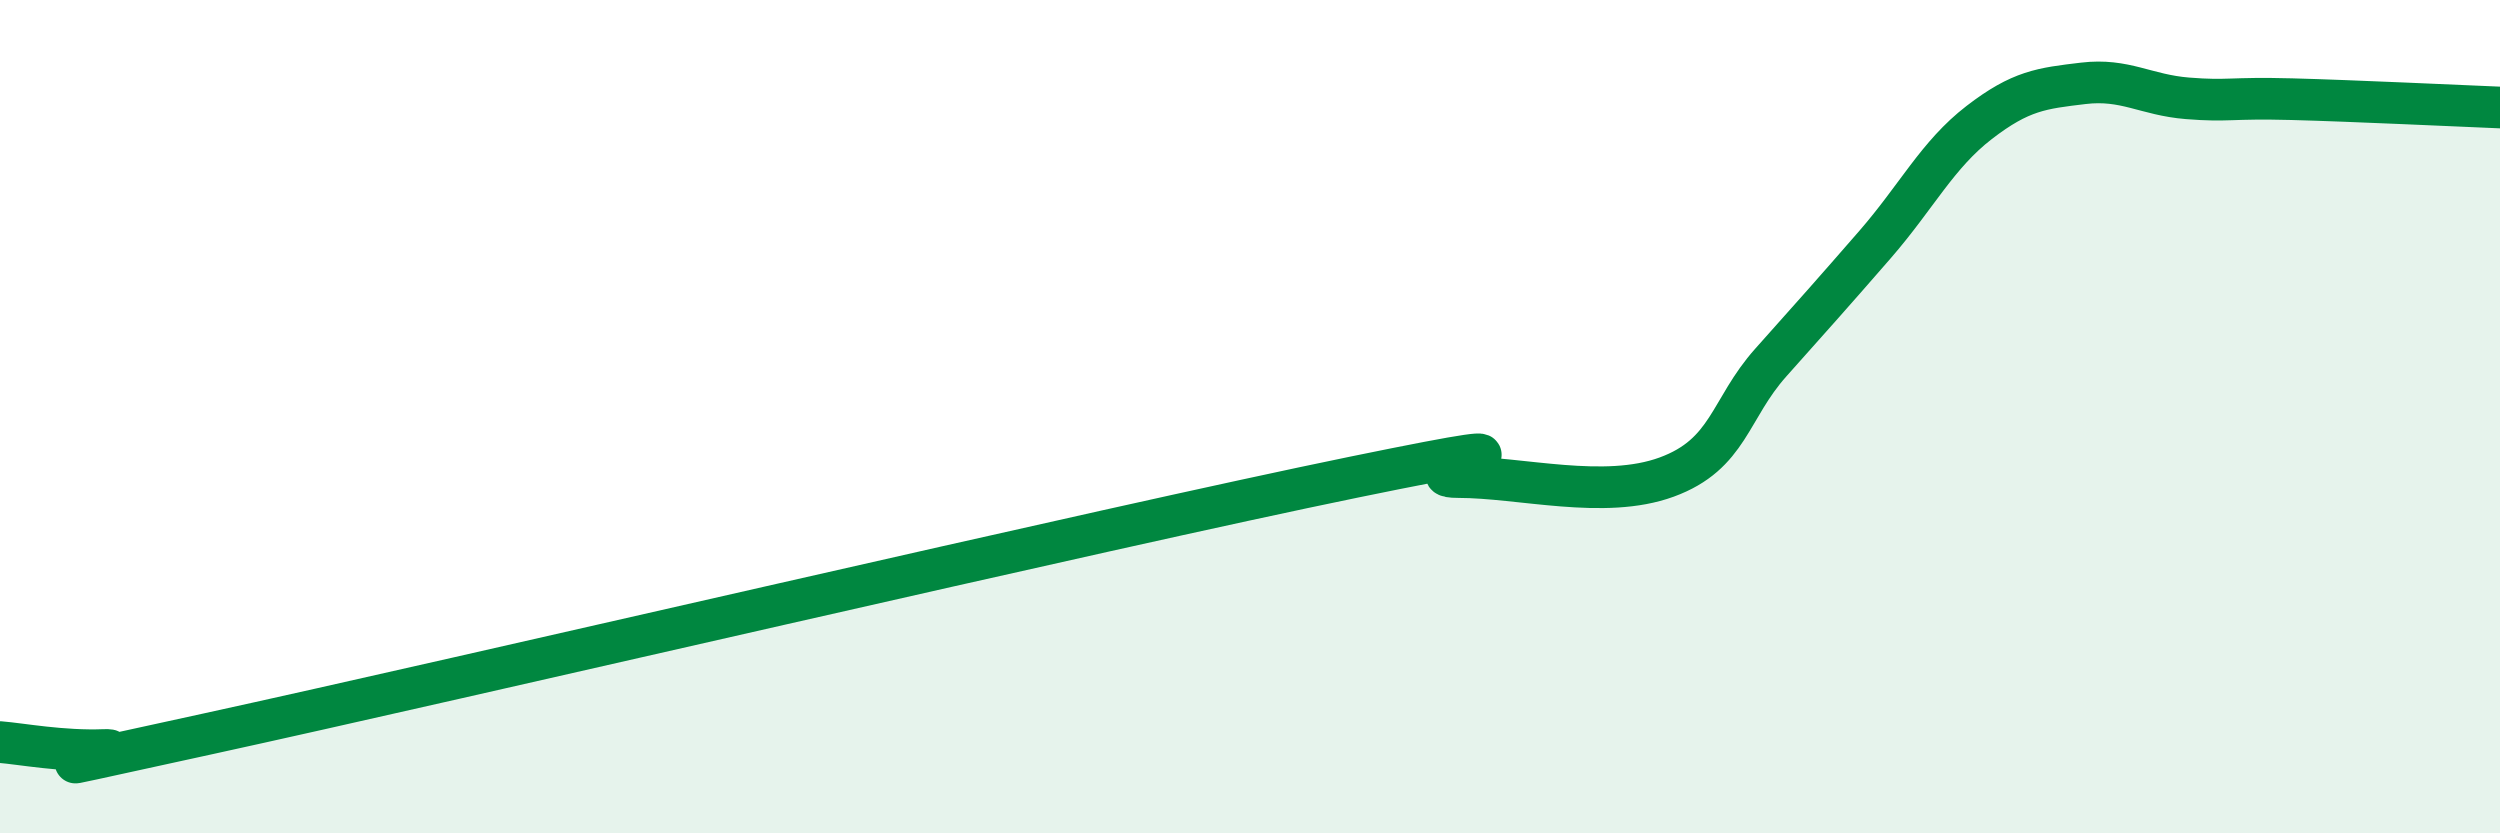
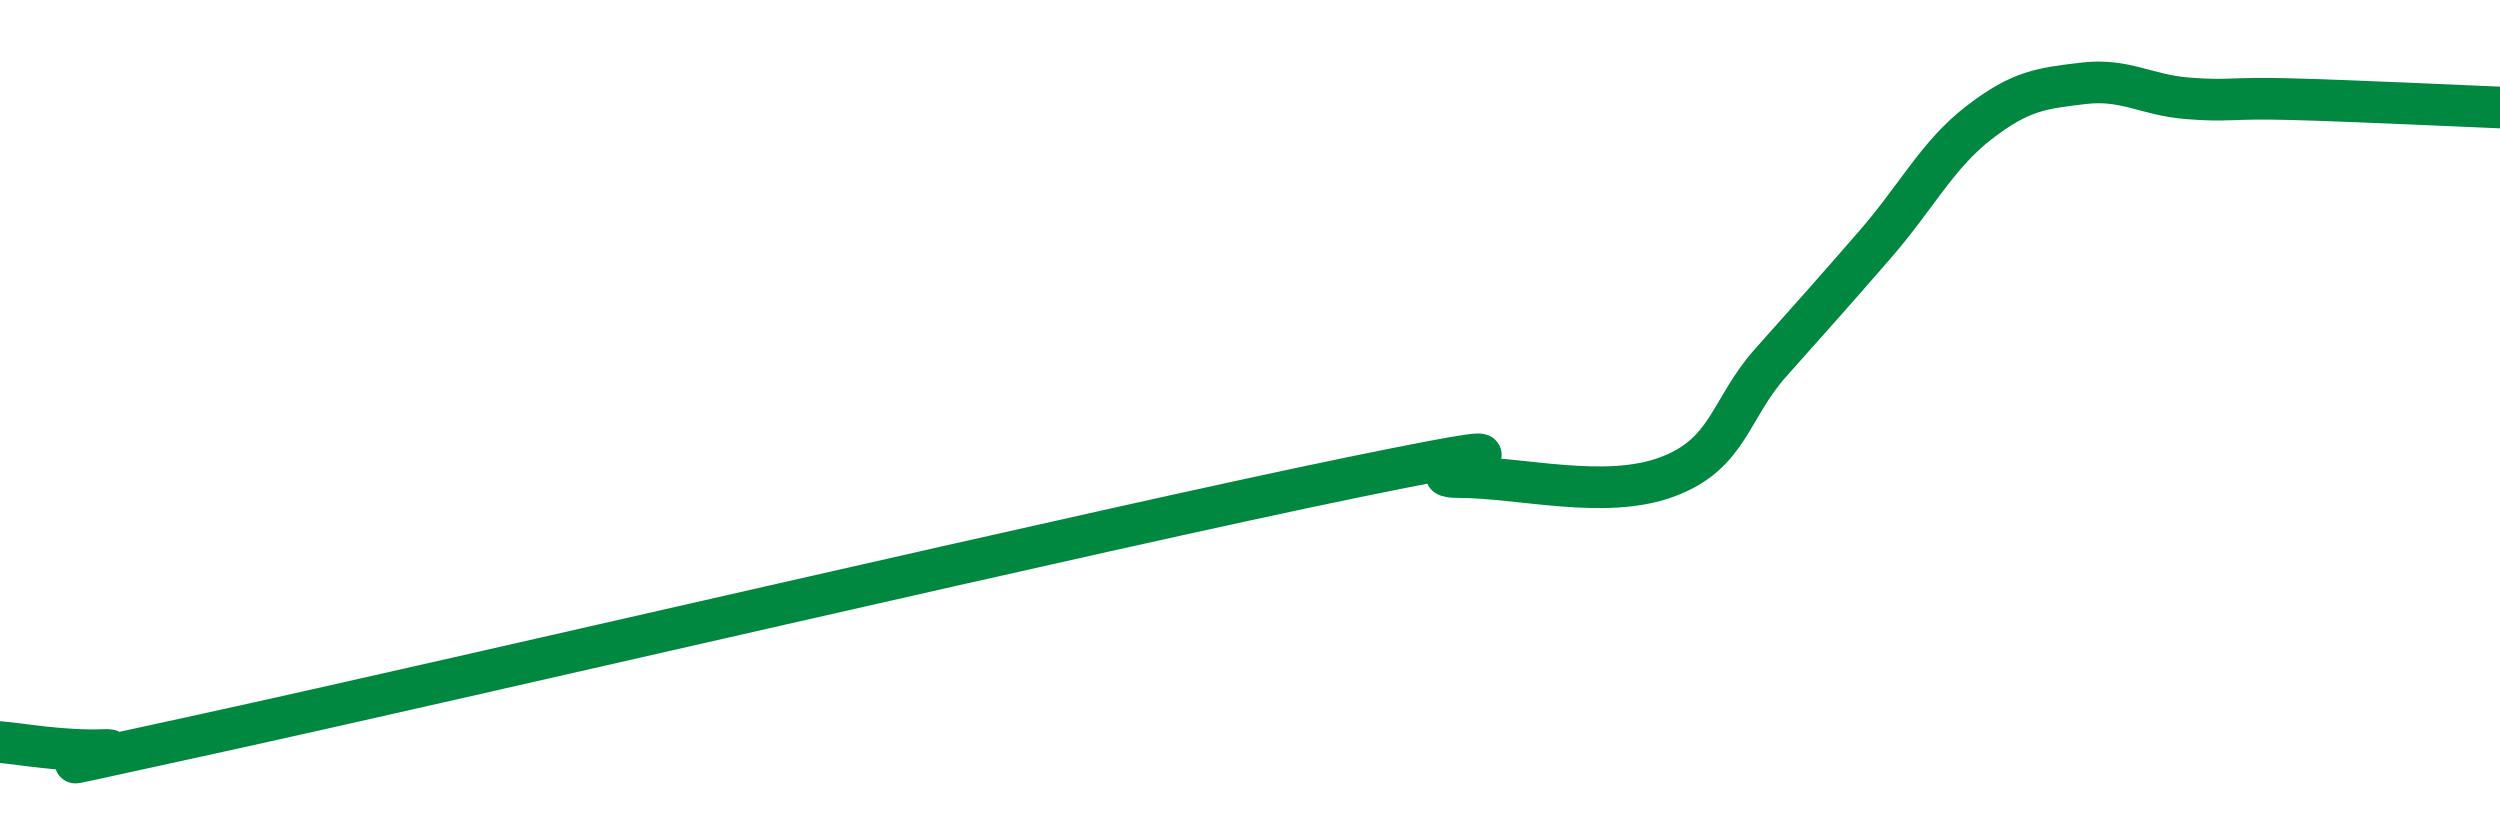
<svg xmlns="http://www.w3.org/2000/svg" width="60" height="20" viewBox="0 0 60 20">
-   <path d="M 0,17.81 C 0.5,17.85 1.5,18.04 2.5,18 C 3.5,17.96 -1,18.92 5,17.61 C 11,16.3 26.5,12.68 32.5,11.45 C 38.5,10.22 33.5,11.45 35,11.45 C 36.5,11.45 38.5,12 40,11.45 C 41.5,10.9 41.5,9.82 42.5,8.7 C 43.5,7.58 44,7.02 45,5.87 C 46,4.72 46.5,3.71 47.5,2.94 C 48.5,2.17 49,2.12 50,2 C 51,1.88 51.5,2.28 52.5,2.36 C 53.5,2.44 53.5,2.34 55,2.38 C 56.5,2.42 59,2.54 60,2.58L60 20L0 20Z" fill="#008740" opacity="0.1" stroke-linecap="round" stroke-linejoin="round" />
  <path d="M 0,17.81 C 0.5,17.85 1.5,18.04 2.5,18 C 3.5,17.96 -1,18.92 5,17.61 C 11,16.3 26.5,12.68 32.5,11.45 C 38.5,10.22 33.5,11.45 35,11.45 C 36.5,11.45 38.5,12 40,11.45 C 41.5,10.9 41.5,9.82 42.5,8.7 C 43.5,7.58 44,7.02 45,5.87 C 46,4.72 46.5,3.71 47.5,2.94 C 48.5,2.17 49,2.12 50,2 C 51,1.88 51.5,2.28 52.5,2.36 C 53.5,2.44 53.5,2.34 55,2.38 C 56.5,2.42 59,2.54 60,2.58" stroke="#008740" stroke-width="1" fill="none" stroke-linecap="round" stroke-linejoin="round" />
</svg>